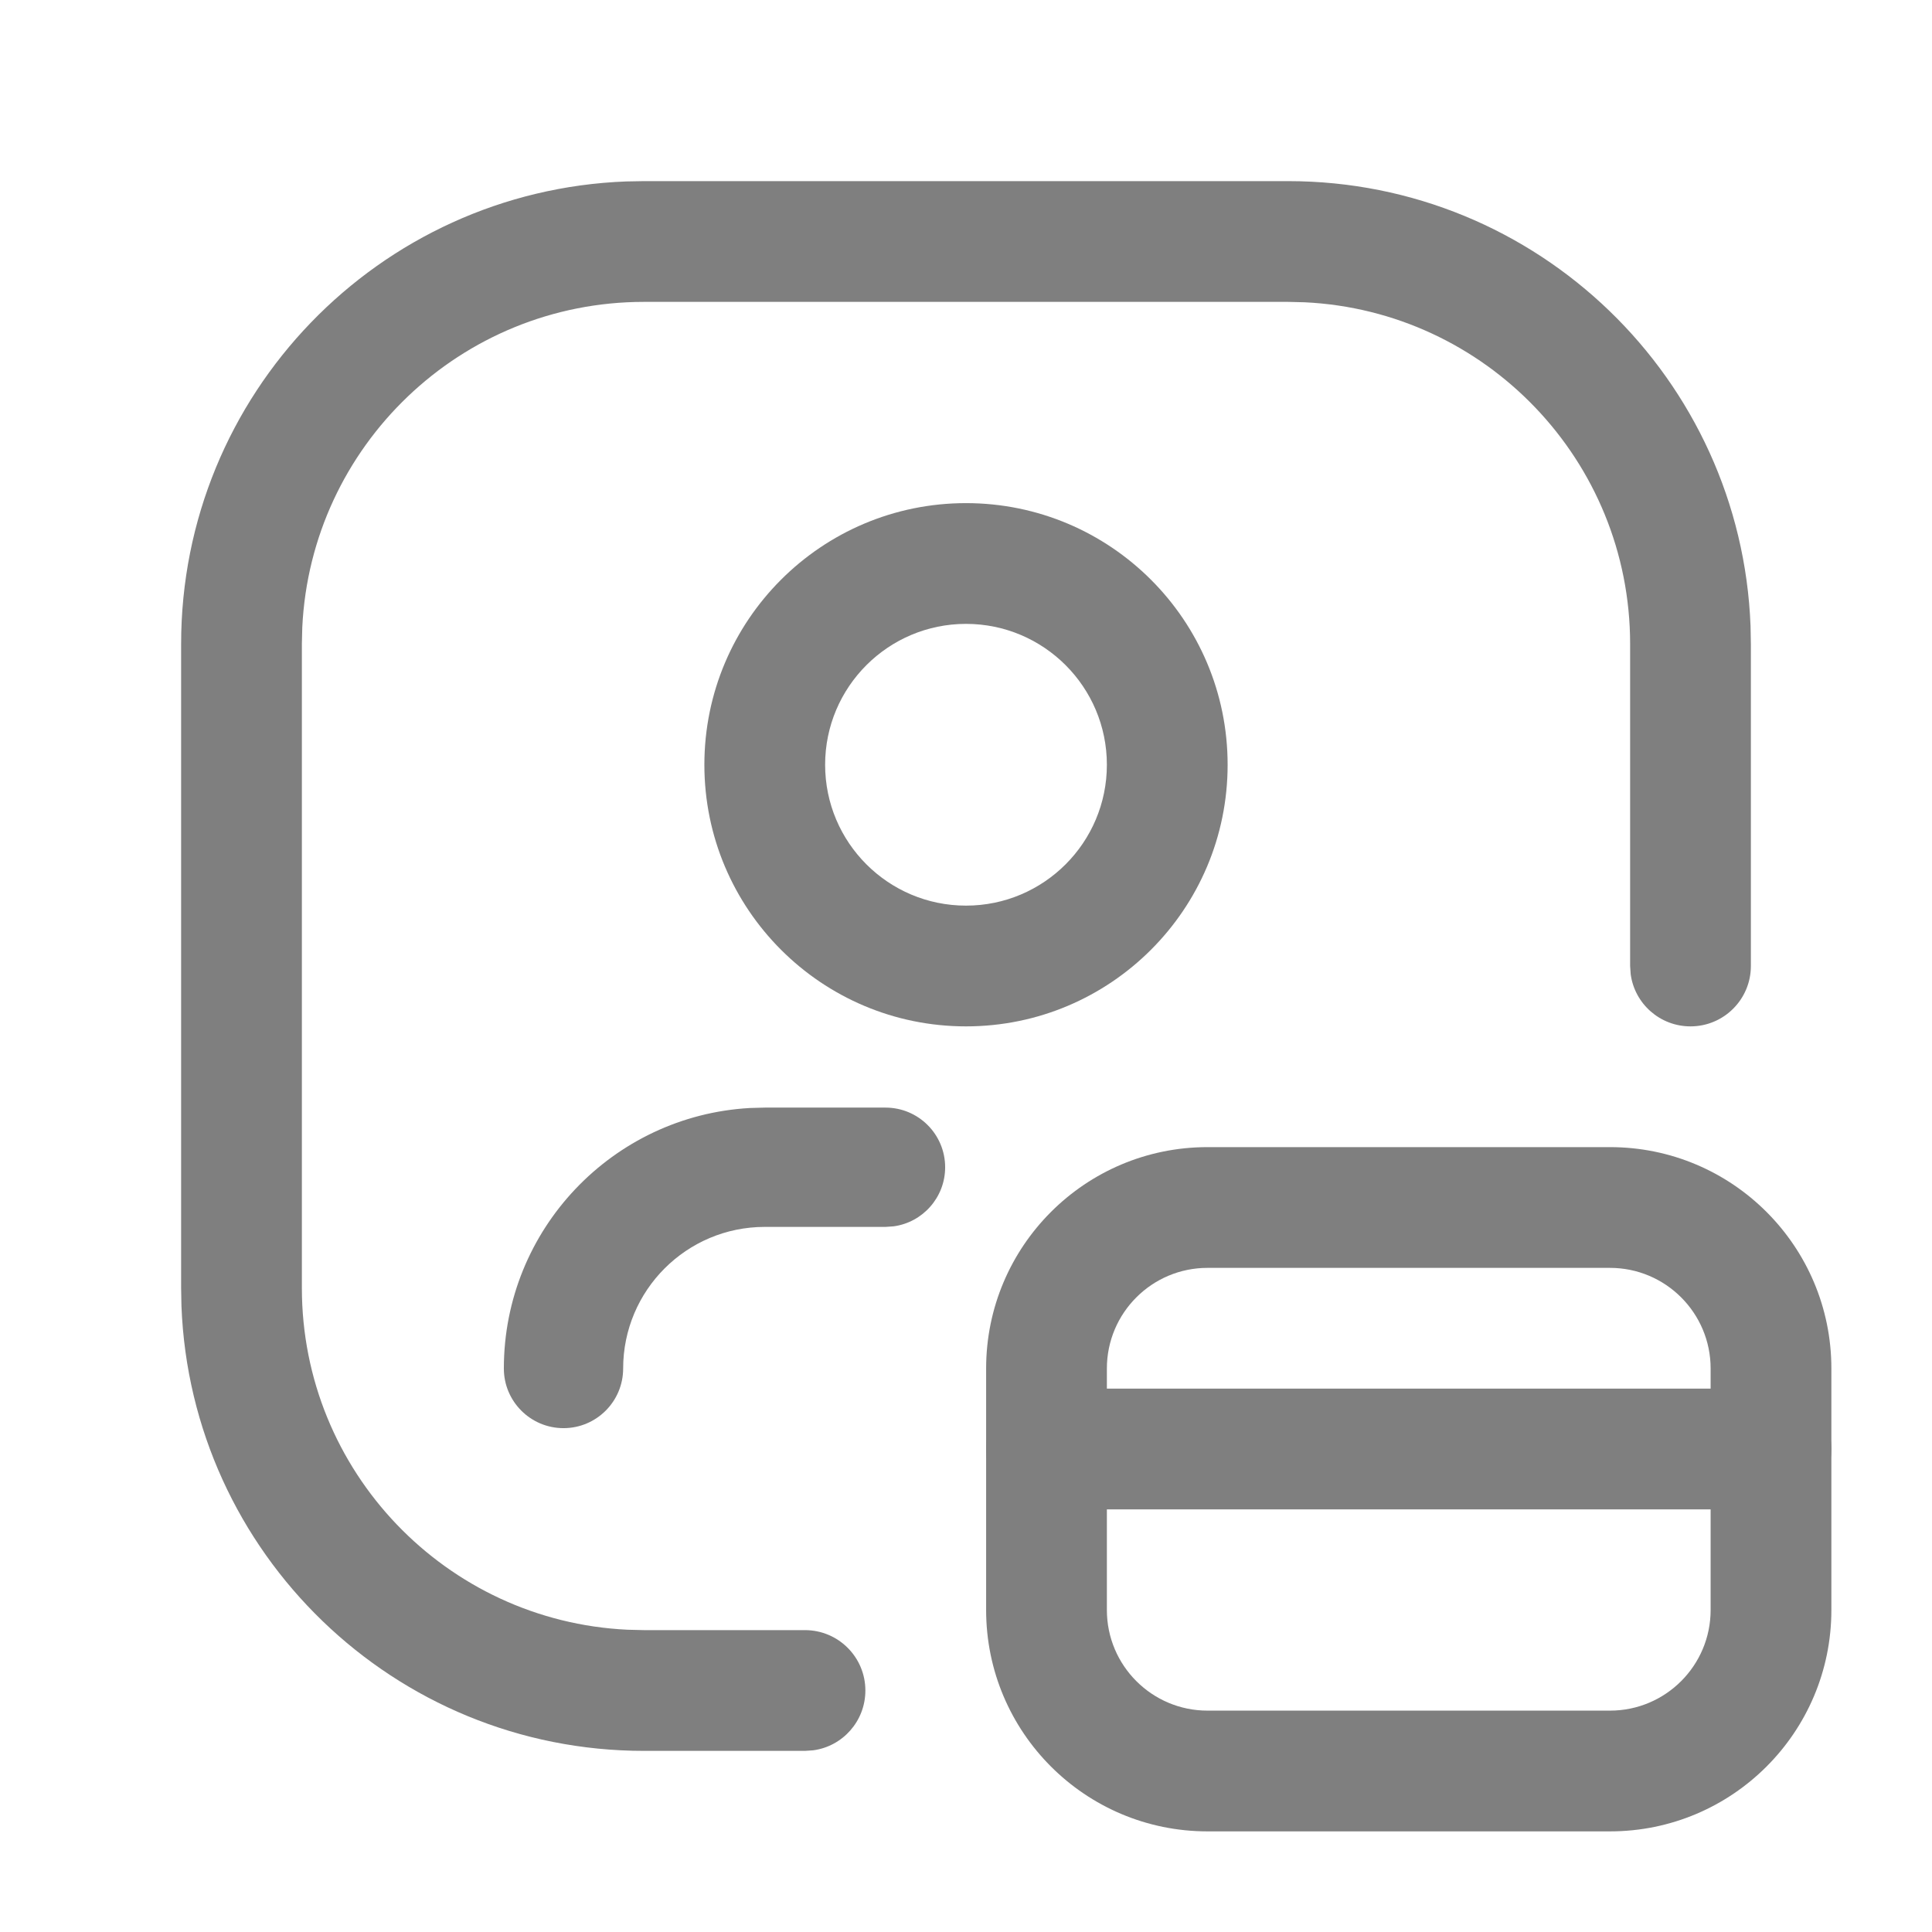
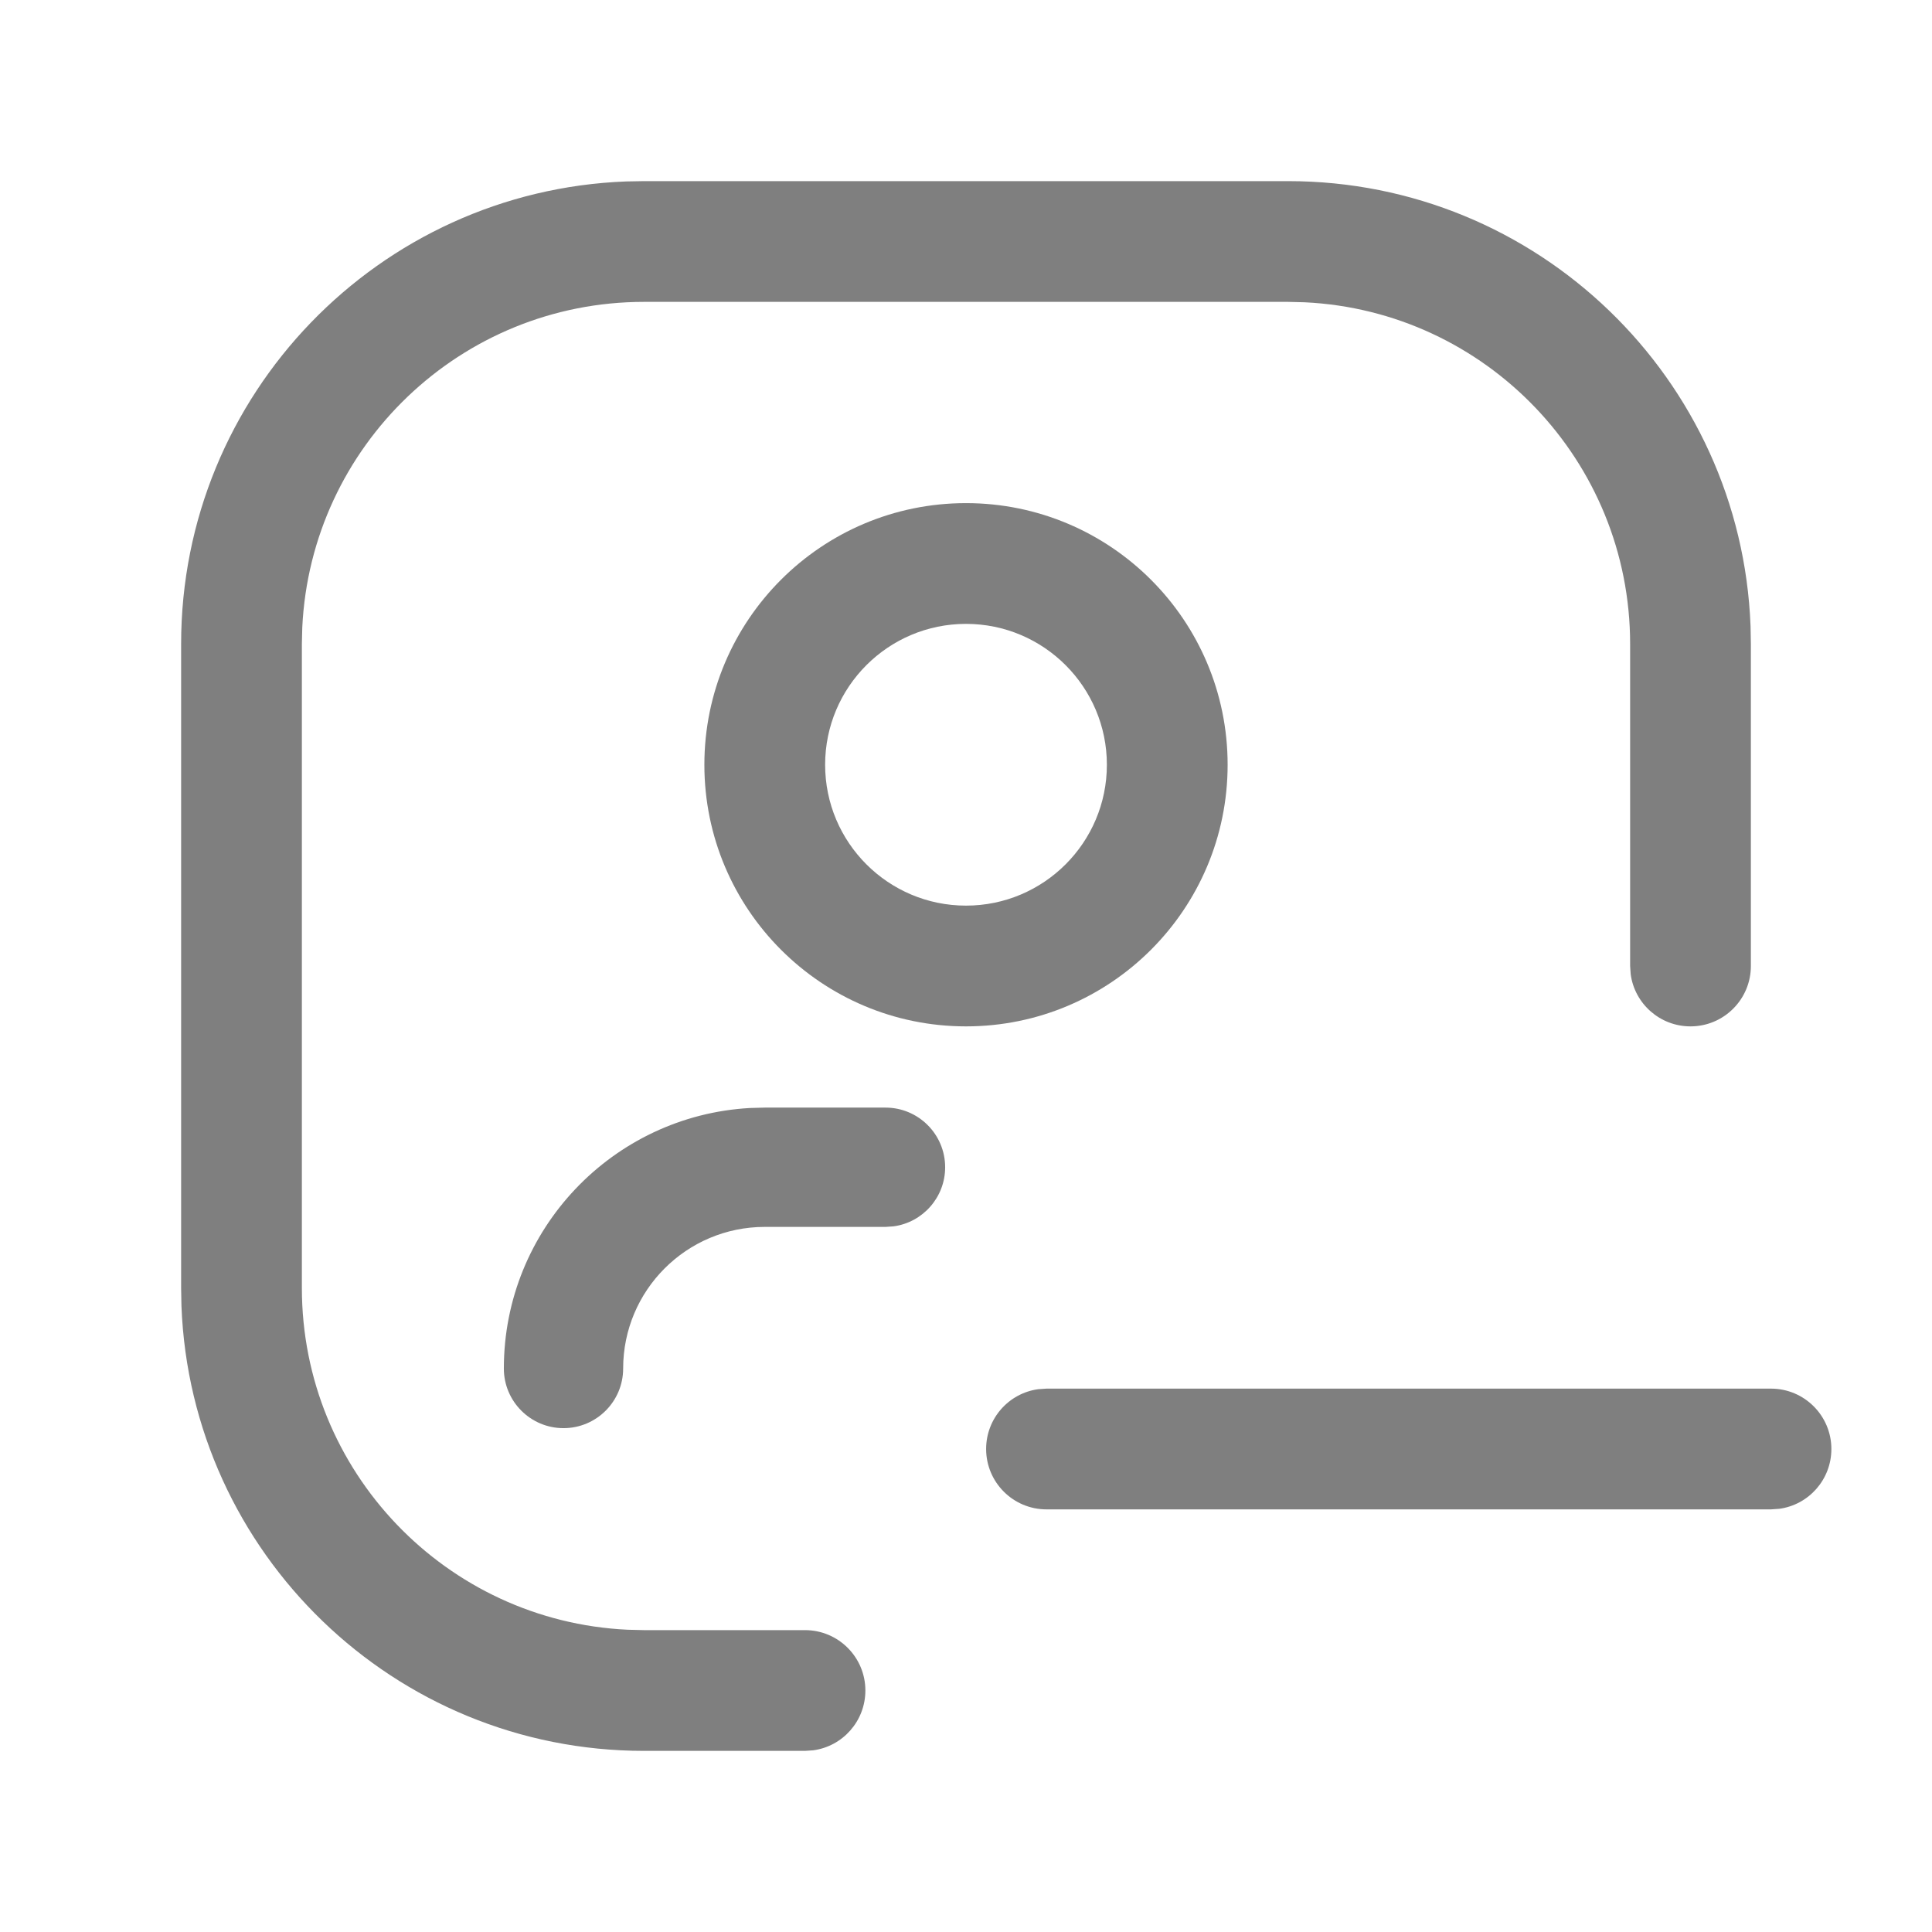
<svg xmlns="http://www.w3.org/2000/svg" width="24" height="24" viewBox="0 0 24 24" fill="none">
  <g opacity="0.5">
-     <path fill-rule="evenodd" clip-rule="evenodd" d="M8.75 9.5C8.75 7.705 10.205 6.25 12 6.25C13.795 6.25 15.25 7.705 15.25 9.5C15.25 11.295 13.795 12.75 12 12.75C10.205 12.75 8.75 11.295 8.75 9.5ZM13.75 9.5C13.75 8.534 12.966 7.75 12 7.75C11.034 7.75 10.25 8.534 10.25 9.5C10.25 10.466 11.034 11.25 12 11.25C12.966 11.25 13.75 10.466 13.75 9.5Z" fill="black" />
+     <path fill-rule="evenodd" clip-rule="evenodd" d="M8.75 9.5C8.75 7.705 10.205 6.25 12 6.25C13.795 6.25 15.25 7.705 15.25 9.5C15.25 11.295 13.795 12.75 12 12.75C10.205 12.75 8.75 11.295 8.75 9.5ZM13.75 9.5C13.75 8.534 12.966 7.75 12 7.75C11.034 7.75 10.25 8.534 10.25 9.5C10.25 10.466 11.034 11.25 12 11.25C12.966 11.25 13.75 10.466 13.75 9.5" fill="black" />
    <path d="M11 13.759C11.409 13.759 11.741 14.091 11.741 14.5C11.741 14.875 11.462 15.185 11.101 15.234L11 15.241H9.5C8.529 15.241 7.741 16.029 7.741 17C7.741 17.409 7.409 17.741 7 17.741C6.591 17.741 6.259 17.409 6.259 17C6.259 15.272 7.612 13.859 9.316 13.764L9.5 13.759H11Z" fill="black" />
    <path d="M22 17.25C22.414 17.25 22.75 17.586 22.75 18C22.75 18.38 22.468 18.694 22.102 18.743L22 18.75H13C12.586 18.75 12.25 18.414 12.25 18C12.25 17.62 12.532 17.306 12.898 17.257L13 17.25H22Z" fill="black" />
-     <path fill-rule="evenodd" clip-rule="evenodd" d="M15 14.25H20C21.519 14.25 22.75 15.481 22.75 17V20C22.75 21.519 21.519 22.75 20 22.75H15C13.481 22.75 12.25 21.519 12.25 20V17C12.25 15.481 13.481 14.25 15 14.25ZM20 15.75H15C14.31 15.75 13.75 16.31 13.75 17V20C13.75 20.69 14.31 21.25 15 21.25H20C20.69 21.25 21.25 20.69 21.25 20V17C21.25 16.31 20.69 15.75 20 15.75Z" fill="black" />
    <path d="M16 2.25C19.102 2.25 21.63 4.706 21.746 7.779L21.75 8V12C21.75 12.414 21.414 12.75 21 12.75C20.62 12.75 20.306 12.468 20.257 12.102L20.25 12V8C20.25 5.722 18.457 3.862 16.206 3.755L16 3.75H8C5.722 3.75 3.862 5.543 3.755 7.794L3.75 8V16C3.75 18.278 5.543 20.138 7.794 20.245L8 20.25H10C10.414 20.25 10.75 20.586 10.75 21C10.75 21.38 10.468 21.694 10.102 21.743L10 21.75H8C4.898 21.75 2.37 19.294 2.254 16.221L2.25 16V8C2.25 4.898 4.706 2.37 7.779 2.254L8 2.25H16Z" fill="black" />
  </g>
</svg>